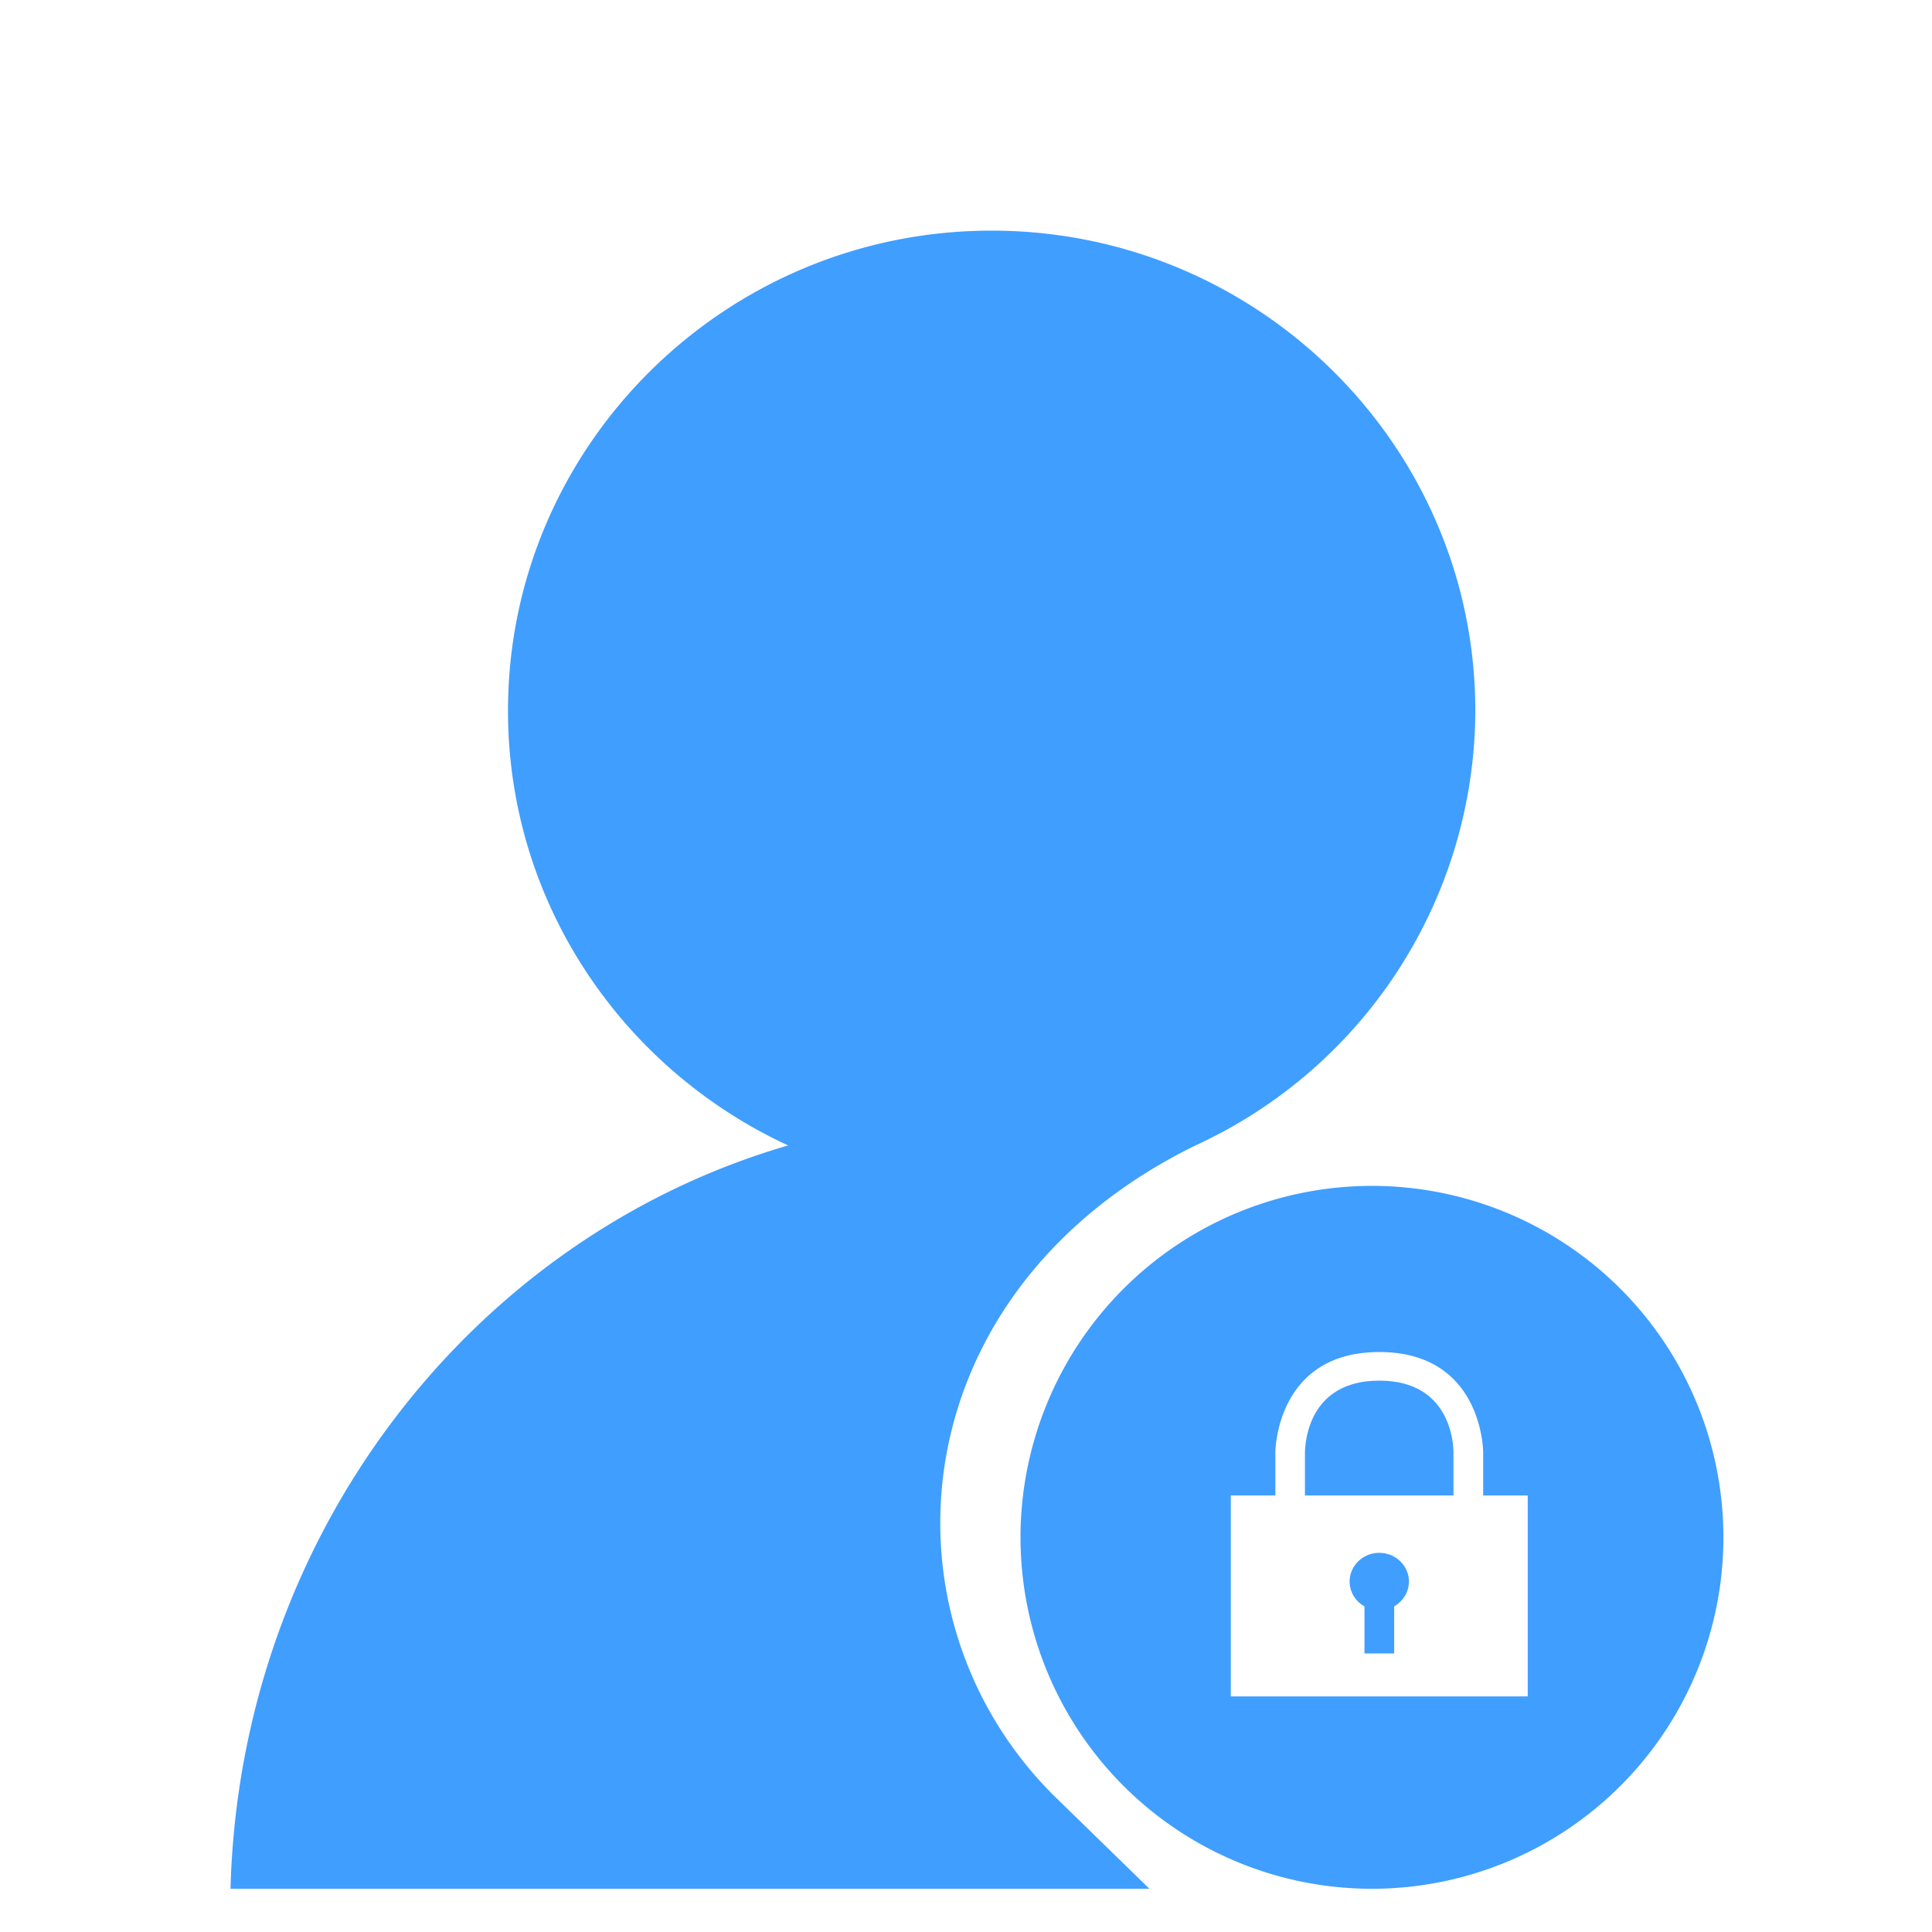
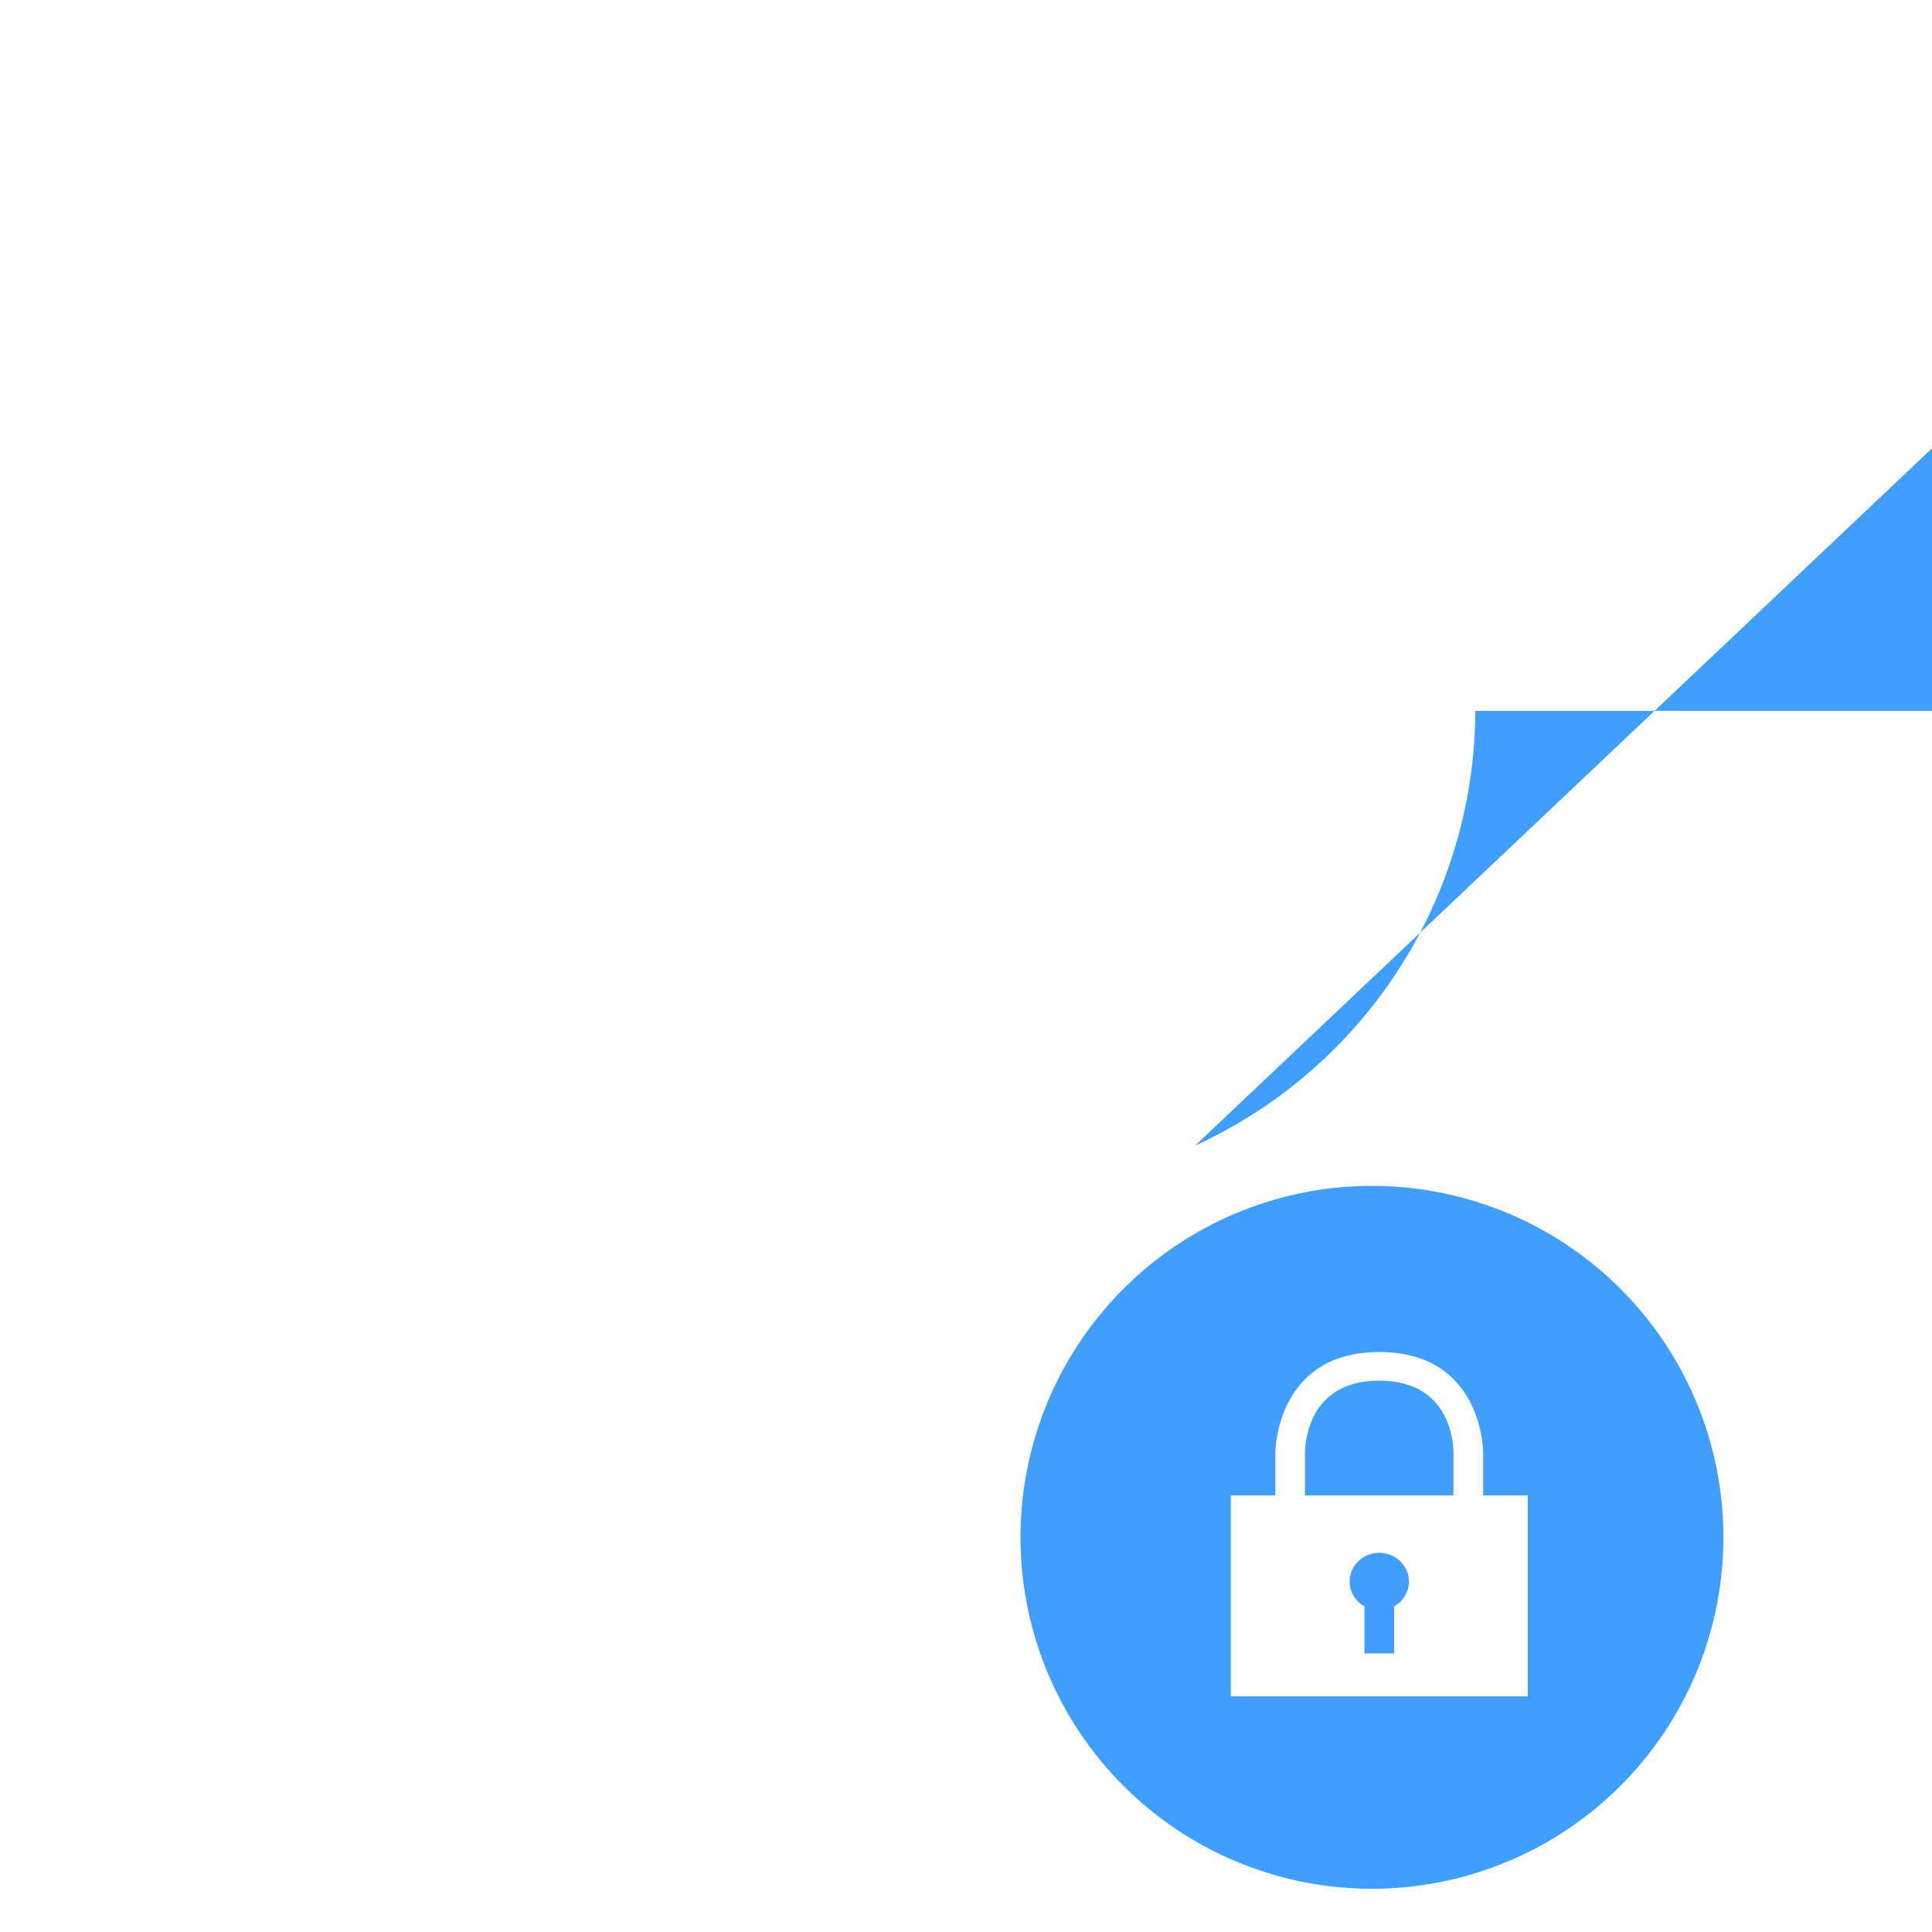
<svg xmlns="http://www.w3.org/2000/svg" t="1732464214397" class="icon" viewBox="0 0 1024 1024" version="1.1" p-id="13016" width="48" height="48">
-   <path d="M633.472 607.168a254.336 254.336 0 0 0 148.48-230.4c0-140.352-115.008-254.528-256.384-254.528-141.248 0-256.32 114.176-256.32 254.464 0 102.016 60.928 189.952 148.48 230.4-166.912 48.512-290.56 205.888-295.552 393.984h487.04l-51.008-49.728c-95.488-95.488-81.152-267.328 75.264-344.192z m93.696 21.376a186.24 186.24 0 1 1 0 372.544 186.24 186.24 0 0 1 0-372.544z m58.944 164.096v-22.848s0-53.184-55.04-53.184-55.104 53.184-55.104 53.184v22.848h-23.616v106.496h157.376v-106.496h-23.616z m-47.168 58.752v24.96H723.2v-24.96a15.104 15.104 0 0 1-7.872-13.12c0-8.384 7.04-15.232 15.744-15.232 8.64 0 15.68 6.848 15.68 15.232 0 5.632-3.2 10.432-7.808 13.12z m31.424-58.752h-78.72v-22.72c0.128-6.4 2.432-38.144 39.424-38.144 36.928 0 39.232 31.808 39.296 38.016v22.848z" fill="#409EFF" p-id="13017" />
+   <path d="M633.472 607.168a254.336 254.336 0 0 0 148.48-230.4h487.04l-51.008-49.728c-95.488-95.488-81.152-267.328 75.264-344.192z m93.696 21.376a186.24 186.24 0 1 1 0 372.544 186.24 186.24 0 0 1 0-372.544z m58.944 164.096v-22.848s0-53.184-55.04-53.184-55.104 53.184-55.104 53.184v22.848h-23.616v106.496h157.376v-106.496h-23.616z m-47.168 58.752v24.96H723.2v-24.96a15.104 15.104 0 0 1-7.872-13.12c0-8.384 7.04-15.232 15.744-15.232 8.64 0 15.68 6.848 15.68 15.232 0 5.632-3.2 10.432-7.808 13.12z m31.424-58.752h-78.72v-22.72c0.128-6.4 2.432-38.144 39.424-38.144 36.928 0 39.232 31.808 39.296 38.016v22.848z" fill="#409EFF" p-id="13017" />
</svg>